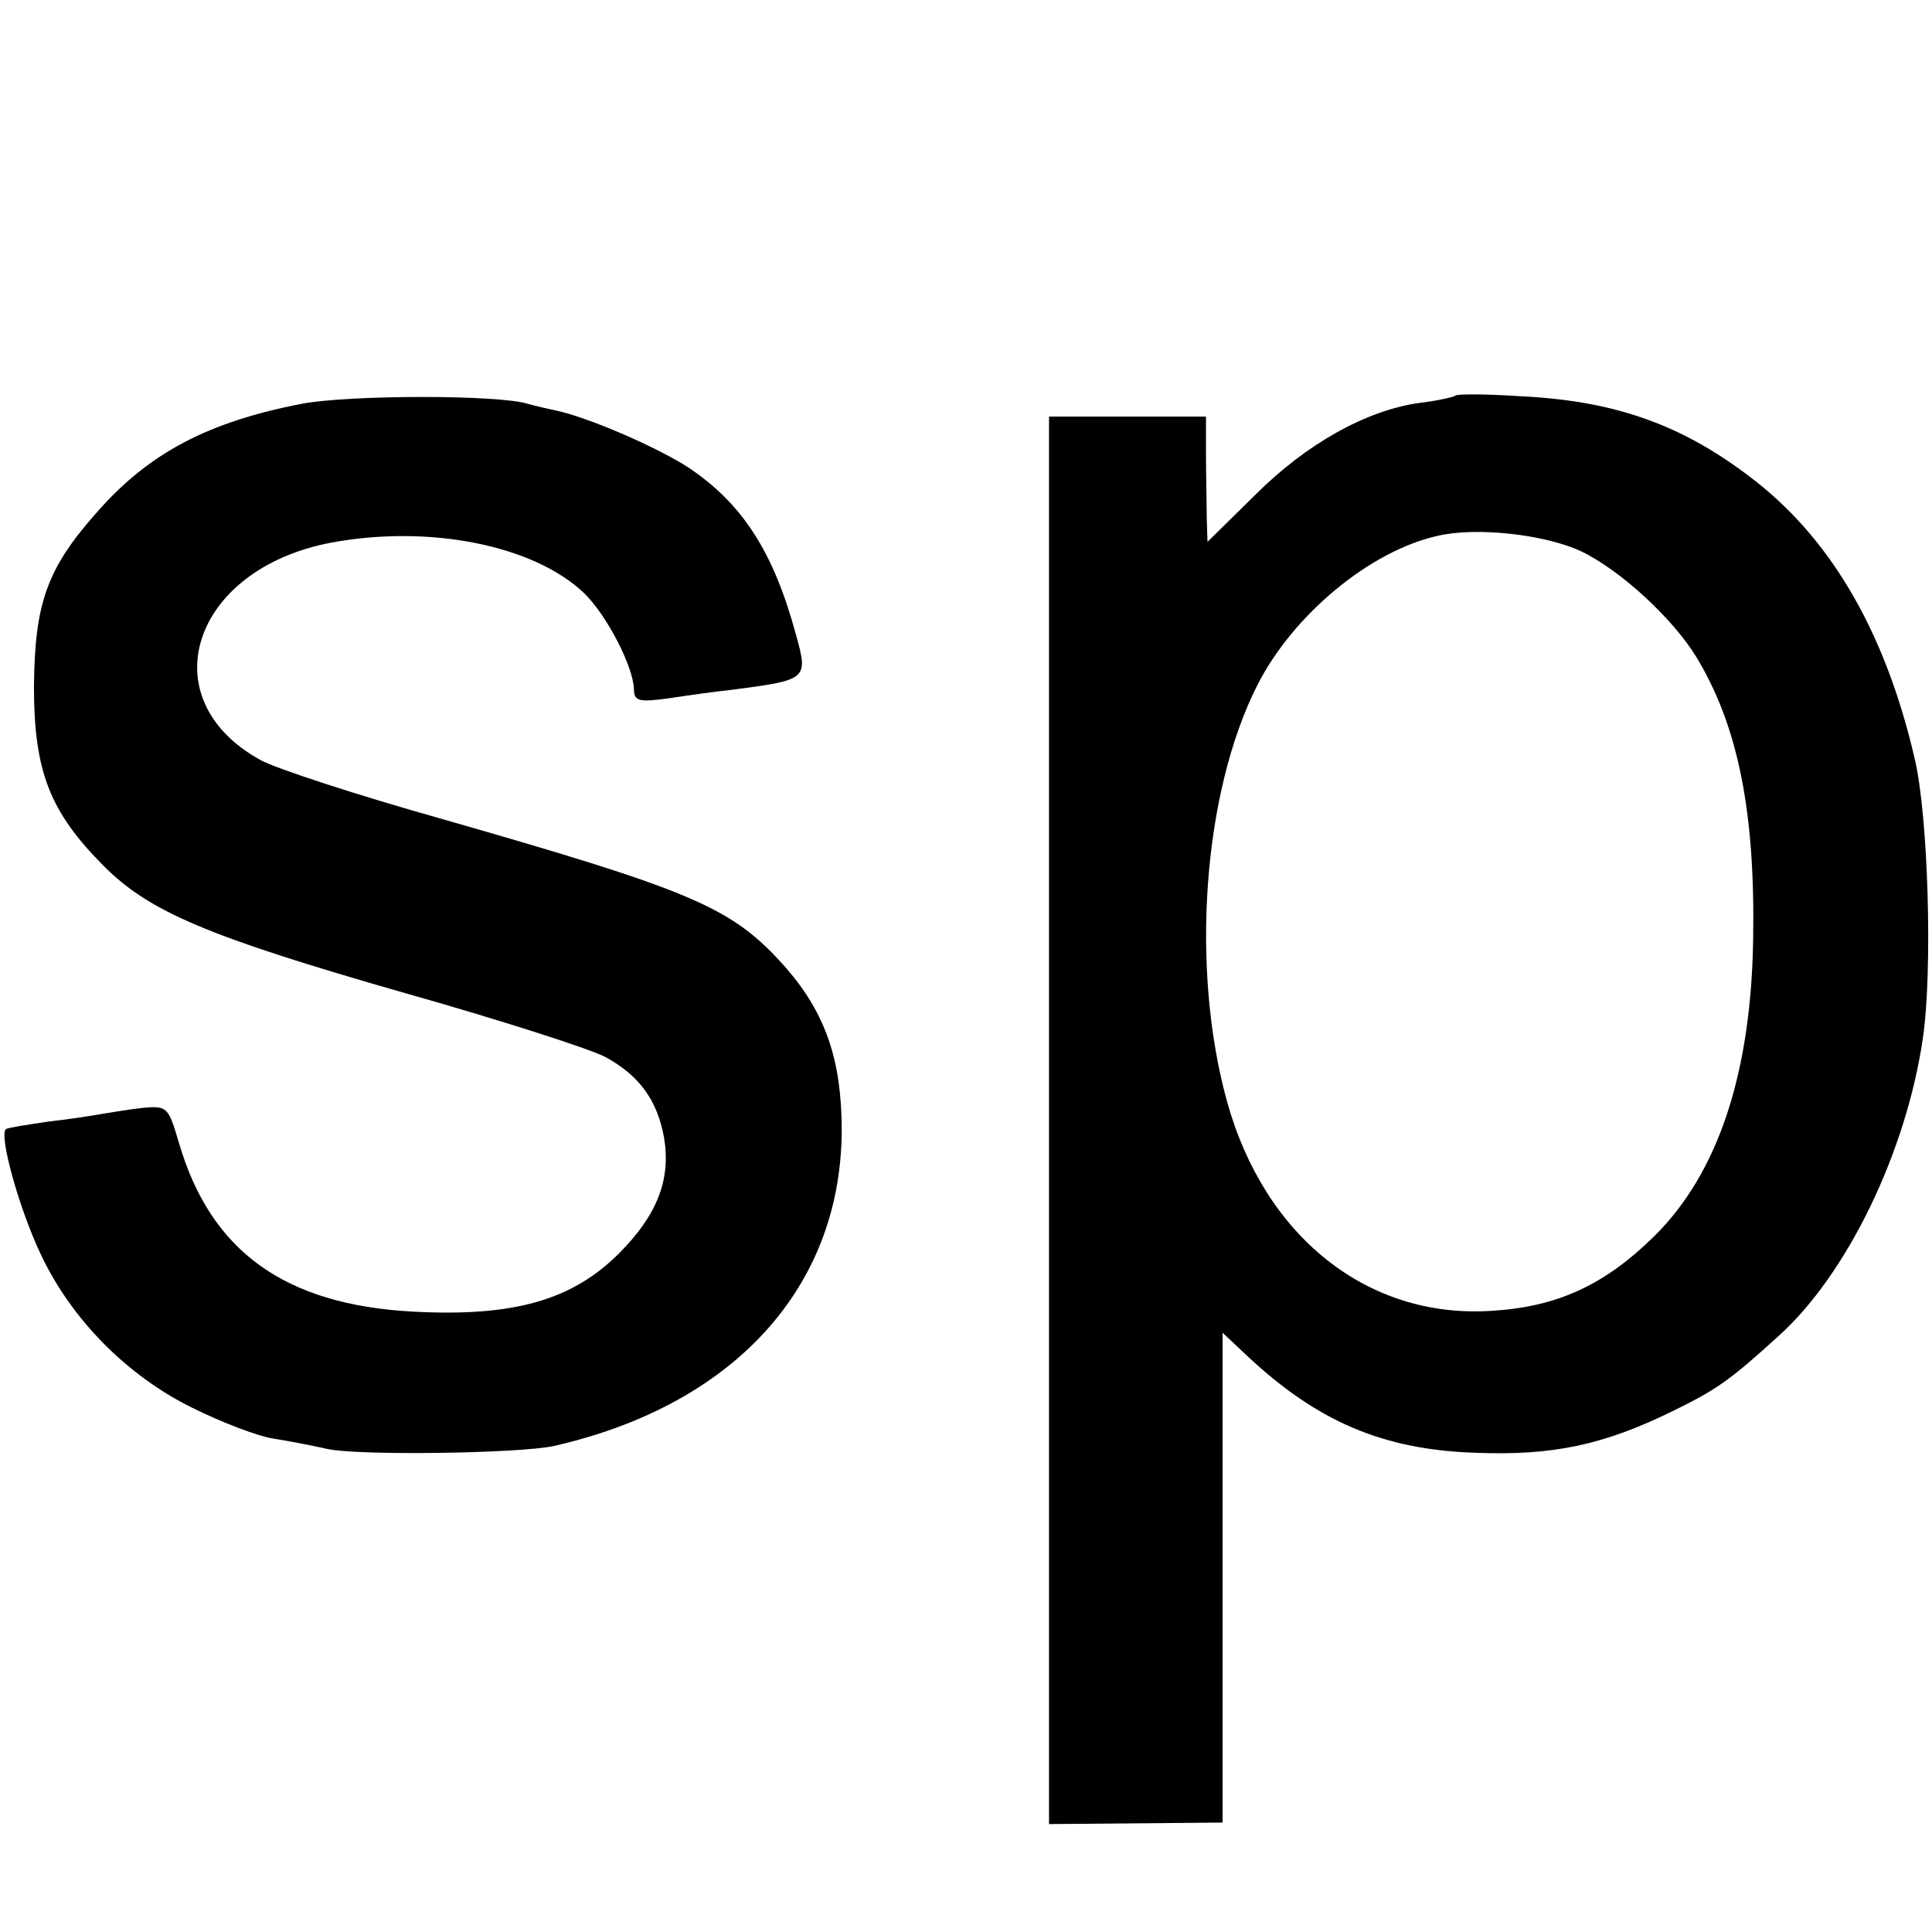
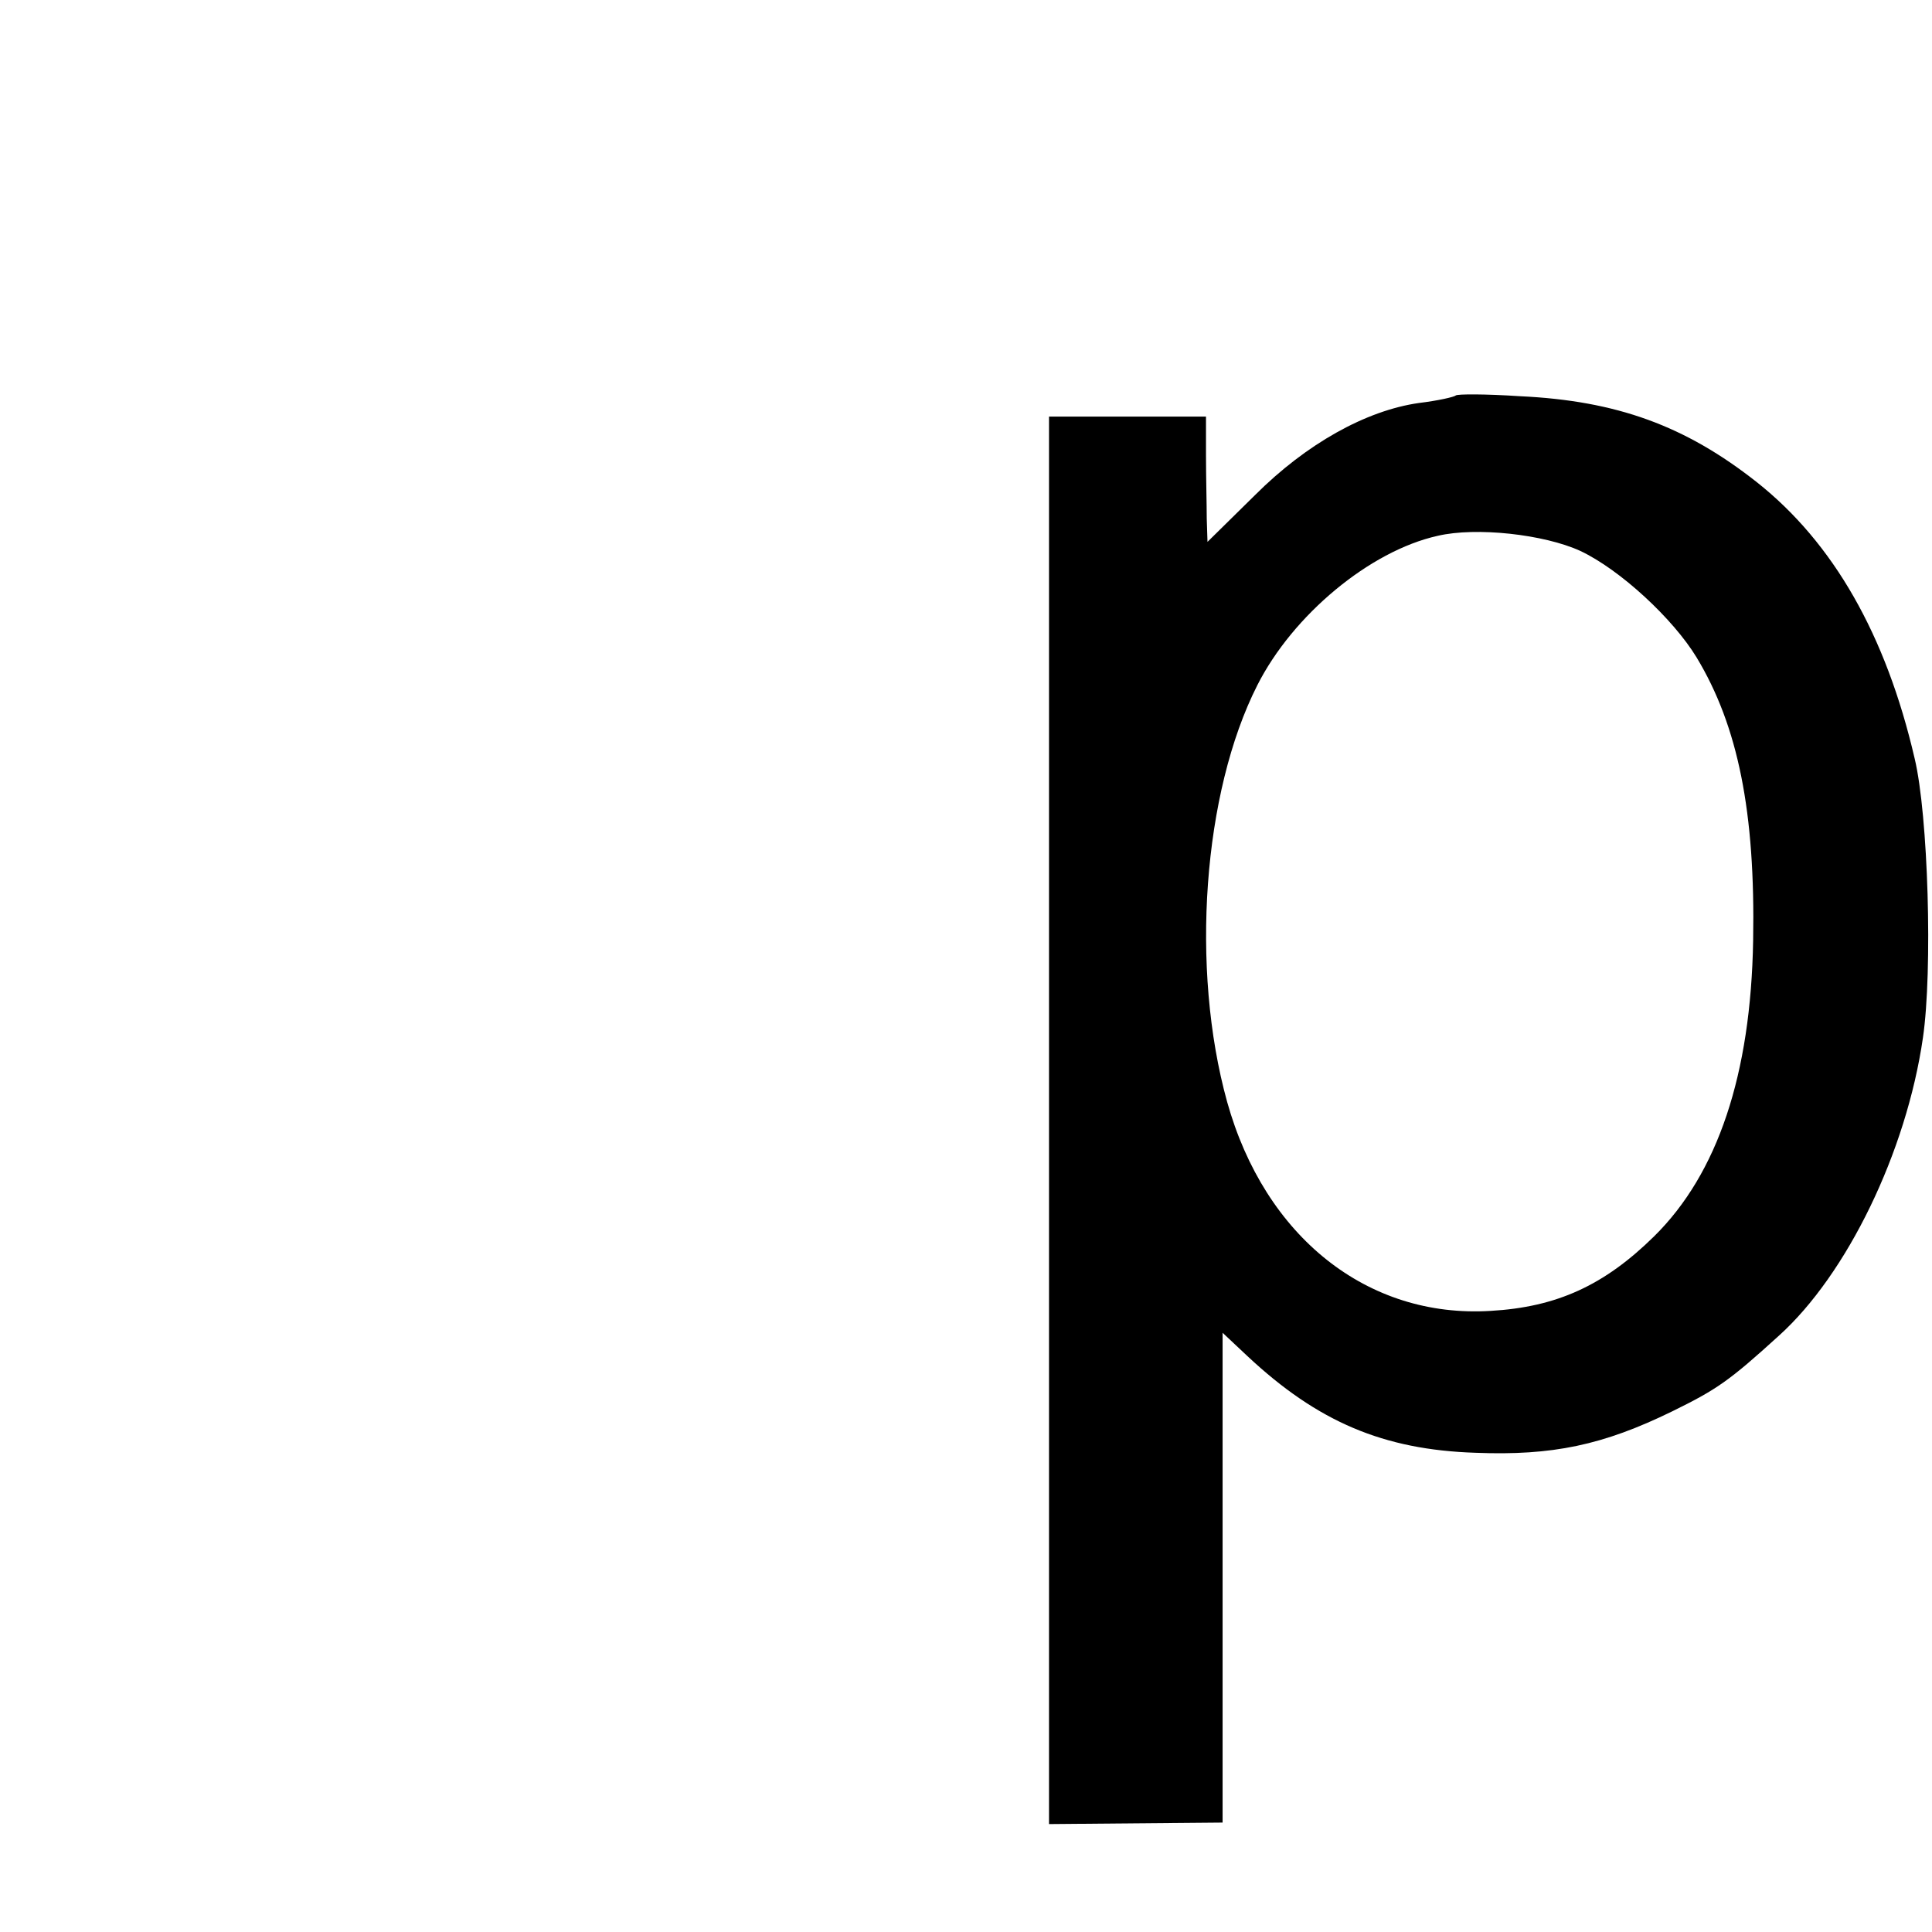
<svg xmlns="http://www.w3.org/2000/svg" version="1.0" width="256pt" height="256pt" viewBox="0 0 256 256" preserveAspectRatio="xMidYMid meet">
  <g transform="translate(0,256) scale(0.1,-0.1)" fill="#000000" stroke="none">
-     <path d="M400 2025 c-124 -24 -202 -65 -270 -142 -68 -76 -84 -122 -85 -233 0 -112 21 -166 93 -238 60 -60 137 -93 399 -168 124 -35 242 -73 264 -84 45 -24 70 -57 79 -108 9 -55 -9 -102 -60 -153 -62 -62 -140 -84 -272 -77 -171 9 -269 80 -311 224 -14 47 -15 49 -48 46 -18 -2 -42 -6 -54 -8 -11 -2 -42 -7 -70 -10 -27 -4 -53 -8 -57 -10 -10 -7 17 -105 46 -166 41 -87 115 -161 200 -203 40 -20 88 -38 107 -41 19 -3 51 -9 73 -14 42 -9 254 -6 300 4 246 56 389 220 381 437 -3 87 -27 147 -83 207 -66 71 -122 94 -447 187 -110 31 -218 66 -240 78 -147 81 -91 253 94 288 129 24 268 -3 335 -67 30 -29 65 -97 66 -127 0 -16 6 -18 48 -12 26 4 63 9 82 11 100 13 101 14 85 72 -30 111 -71 174 -142 222 -43 28 -134 67 -176 76 -10 2 -27 6 -38 9 -38 12 -235 12 -299 0z" />
    <path d="M1929 2036 c-2 -2 -24 -7 -49 -10 -70 -10 -149 -54 -217 -122 l-63 -62 -1 31 c0 18 -1 55 -1 84 l0 51 -104 0 -104 0 0 -932 0 -933 115 1 115 1 0 324 0 325 33 -31 c93 -87 180 -124 302 -128 102 -4 169 10 261 55 59 29 75 40 141 100 90 81 169 243 191 395 13 89 7 295 -11 370 -38 164 -108 286 -209 366 -95 75 -186 108 -314 114 -45 3 -83 3 -85 1z m165 -206 c53 -25 123 -90 154 -141 55 -91 78 -205 75 -375 -3 -178 -47 -309 -131 -392 -66 -65 -129 -94 -217 -99 -163 -10 -299 98 -349 277 -49 177 -32 410 40 552 47 93 149 178 239 198 51 12 141 2 189 -20z" />
  </g>
</svg>